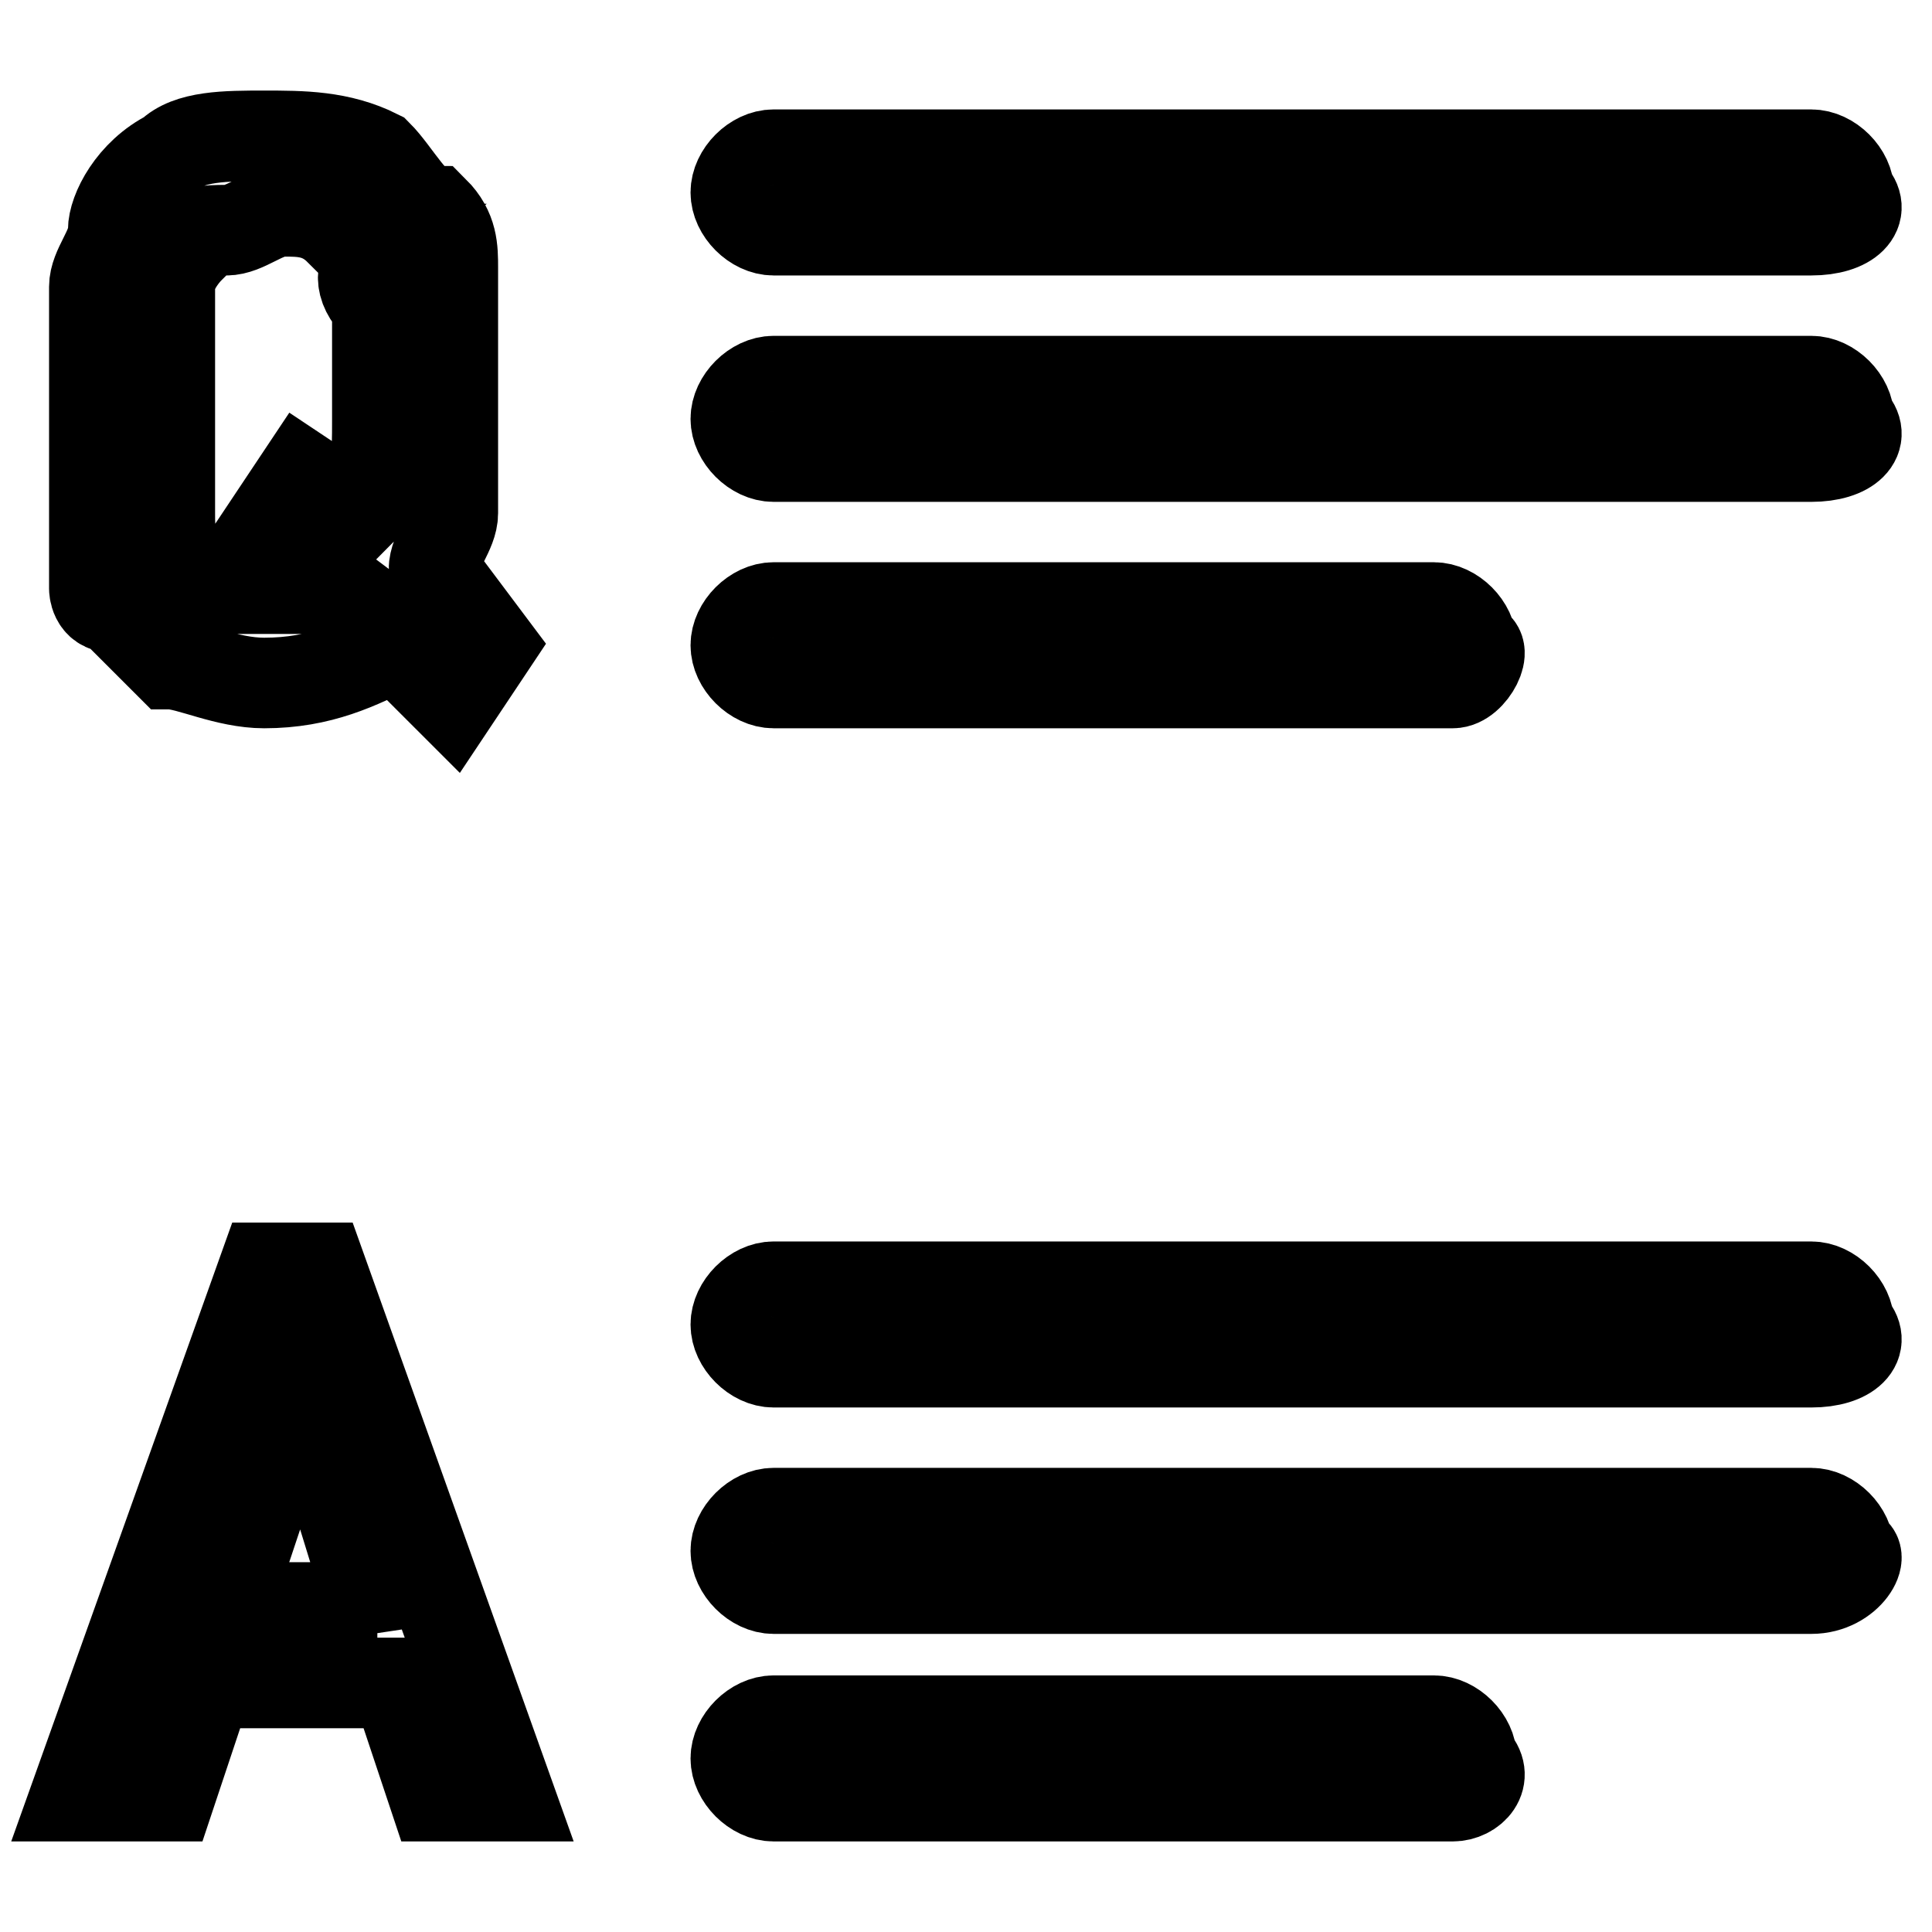
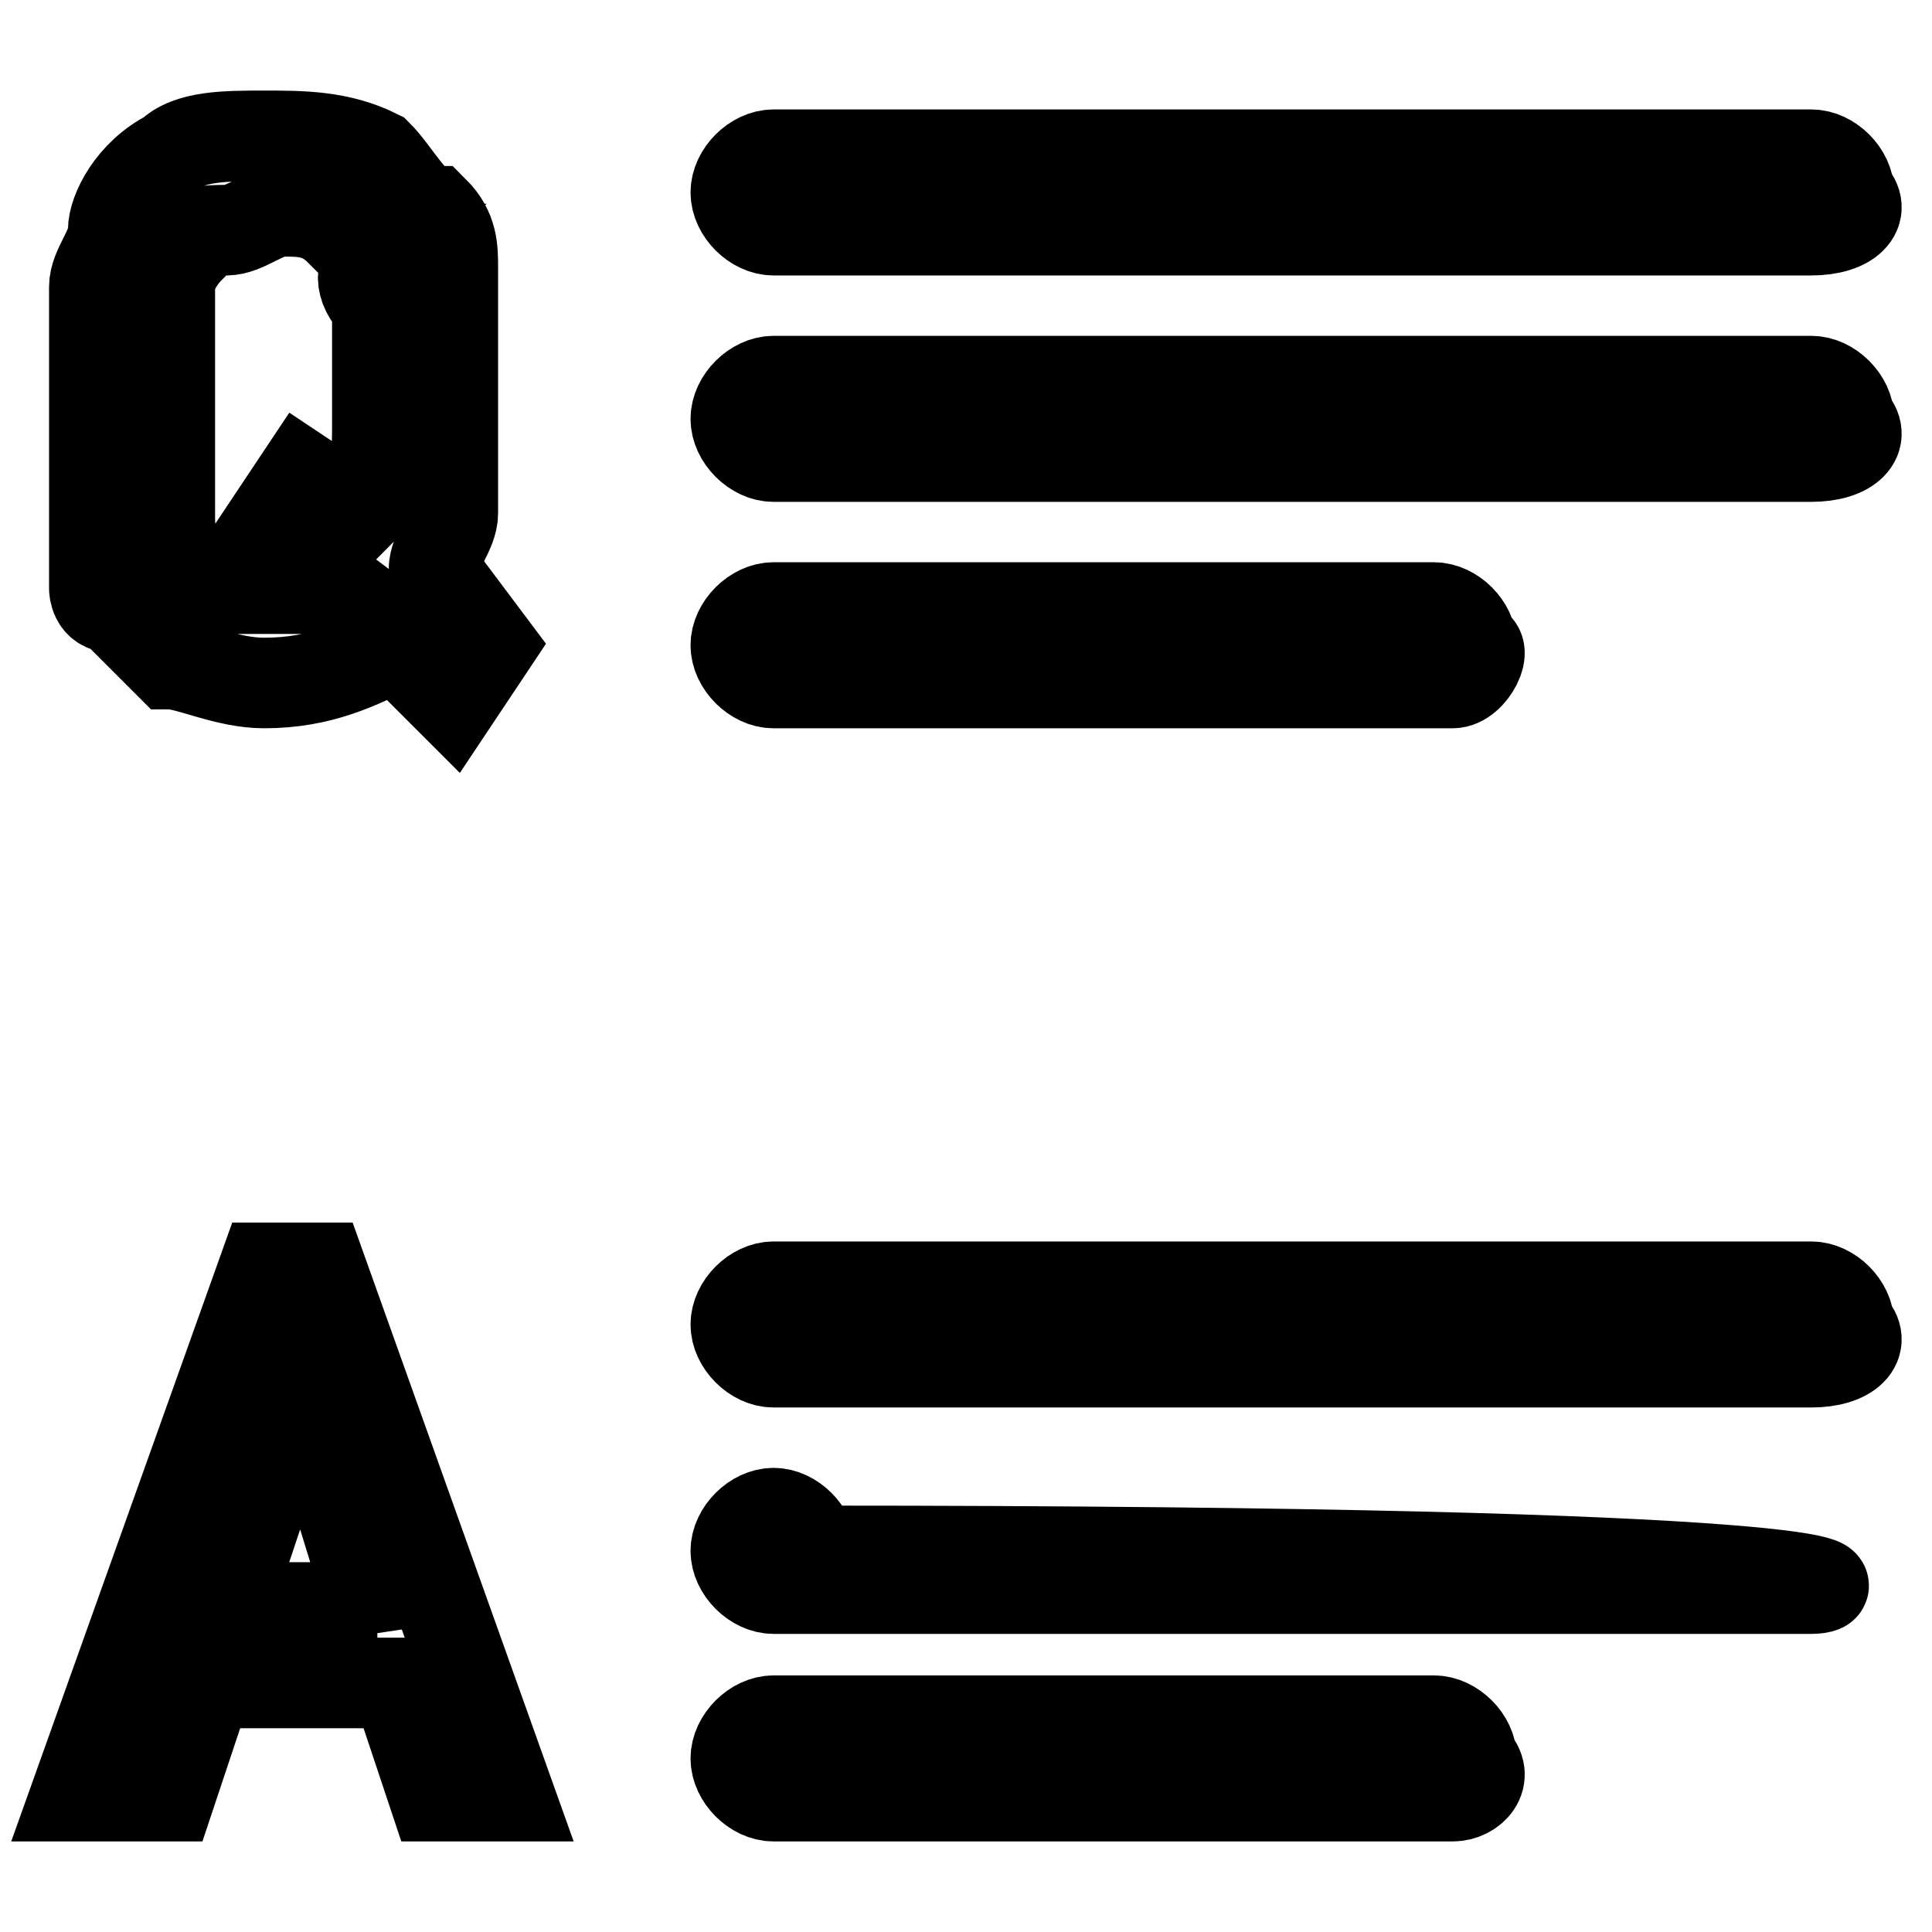
<svg xmlns="http://www.w3.org/2000/svg" version="1.1" x="0px" y="0px" viewBox="0 0 256 256" enable-background="new 0 0 256 256" xml:space="preserve">
  <g>
-     <path stroke-width="12" fill-opacity="0" stroke="#000000" d="M57.5,75.5c0-2.5,2.5-5,2.5-7.5s0-7.5,0-15c0-7.5,0-15,0-17.5s0-5-2.5-7.5c-2.5,0-5-5-7.5-7.5 C45,18,40,18,35,18c-5,0-10,0-12.5,2.5c-5,2.5-7.5,7.5-7.5,10c0,2.5-2.5,5-2.5,7.5s0,7.5,0,17.5c0,7.5,0,12.5,0,17.5 c0,2.5,0,2.5,0,5c0,0,0,2.5,2.5,2.5c2.5,2.5,5,5,7.5,7.5C25,88,30,90.5,35,90.5c7.5,0,12.5-2.5,17.5-5L60,93l5-7.5L57.5,75.5z  M47.5,68L40,63l-5,7.5L45,78c-5,0-7.5,0-10,0c-2.5,0-5,0-5,0c-2.5,0-2.5-2.5-5-2.5c-2.5-2.5-2.5-5-2.5-7.5s0-7.5,0-15 c0-7.5,0-12.5,0-15s2.5-5,2.5-5c0-2.5,2.5-2.5,5-2.5s5-2.5,7.5-2.5c2.5,0,5,0,7.5,2.5c2.5,0,2.5,2.5,5,2.5c-2.5,2.5-2.5,5,0,7.5 c0,2.5,0,7.5,0,15C50,60.5,50,65.5,47.5,68z M52.5,223h-25l-5,15H10l25-70h7.5l25,70h-10L52.5,223z M50,215.5L40,183l0,0l-10,30h20 V215.5z M240,30.5H102.5c-2.5,0-5-2.5-5-5l0,0c0-2.5,2.5-5,5-5H240c2.5,0,5,2.5,5,5l0,0C247.5,28,245,30.5,240,30.5z M240,60.5 H102.5c-2.5,0-5-2.5-5-5l0,0c0-2.5,2.5-5,5-5H240c2.5,0,5,2.5,5,5l0,0C247.5,58,245,60.5,240,60.5z M192.5,90.5h-90 c-2.5,0-5-2.5-5-5l0,0c0-2.5,2.5-5,5-5H190c2.5,0,5,2.5,5,5l0,0C197.5,85.5,195,90.5,192.5,90.5z M240,180.5H102.5 c-2.5,0-5-2.5-5-5l0,0c0-2.5,2.5-5,5-5H240c2.5,0,5,2.5,5,5l0,0C247.5,178,245,180.5,240,180.5z M240,210.5H102.5c-2.5,0-5-2.5-5-5 l0,0c0-2.5,2.5-5,5-5H240c2.5,0,5,2.5,5,5l0,0C247.5,205.5,245,210.5,240,210.5z M192.5,238h-90c-2.5,0-5-2.5-5-5l0,0 c0-2.5,2.5-5,5-5H190c2.5,0,5,2.5,5,5l0,0C197.5,235.5,195,238,192.5,238z" />
+     <path stroke-width="12" fill-opacity="0" stroke="#000000" d="M57.5,75.5c0-2.5,2.5-5,2.5-7.5s0-7.5,0-15c0-7.5,0-15,0-17.5s0-5-2.5-7.5c-2.5,0-5-5-7.5-7.5 C45,18,40,18,35,18c-5,0-10,0-12.5,2.5c-5,2.5-7.5,7.5-7.5,10c0,2.5-2.5,5-2.5,7.5s0,7.5,0,17.5c0,7.5,0,12.5,0,17.5 c0,2.5,0,2.5,0,5c0,0,0,2.5,2.5,2.5c2.5,2.5,5,5,7.5,7.5C25,88,30,90.5,35,90.5c7.5,0,12.5-2.5,17.5-5L60,93l5-7.5L57.5,75.5z  M47.5,68L40,63l-5,7.5L45,78c-5,0-7.5,0-10,0c-2.5,0-5,0-5,0c-2.5,0-2.5-2.5-5-2.5c-2.5-2.5-2.5-5-2.5-7.5s0-7.5,0-15 c0-7.5,0-12.5,0-15s2.5-5,2.5-5c0-2.5,2.5-2.5,5-2.5s5-2.5,7.5-2.5c2.5,0,5,0,7.5,2.5c2.5,0,2.5,2.5,5,2.5c-2.5,2.5-2.5,5,0,7.5 c0,2.5,0,7.5,0,15C50,60.5,50,65.5,47.5,68z M52.5,223h-25l-5,15H10l25-70h7.5l25,70h-10L52.5,223z M50,215.5L40,183l0,0l-10,30h20 V215.5z M240,30.5H102.5c-2.5,0-5-2.5-5-5l0,0c0-2.5,2.5-5,5-5H240c2.5,0,5,2.5,5,5l0,0C247.5,28,245,30.5,240,30.5z M240,60.5 H102.5c-2.5,0-5-2.5-5-5l0,0c0-2.5,2.5-5,5-5H240c2.5,0,5,2.5,5,5l0,0C247.5,58,245,60.5,240,60.5z M192.5,90.5h-90 c-2.5,0-5-2.5-5-5l0,0c0-2.5,2.5-5,5-5H190c2.5,0,5,2.5,5,5l0,0C197.5,85.5,195,90.5,192.5,90.5z M240,180.5H102.5 c-2.5,0-5-2.5-5-5l0,0c0-2.5,2.5-5,5-5H240c2.5,0,5,2.5,5,5l0,0C247.5,178,245,180.5,240,180.5z M240,210.5H102.5c-2.5,0-5-2.5-5-5 l0,0c0-2.5,2.5-5,5-5c2.5,0,5,2.5,5,5l0,0C247.5,205.5,245,210.5,240,210.5z M192.5,238h-90c-2.5,0-5-2.5-5-5l0,0 c0-2.5,2.5-5,5-5H190c2.5,0,5,2.5,5,5l0,0C197.5,235.5,195,238,192.5,238z" />
  </g>
</svg>